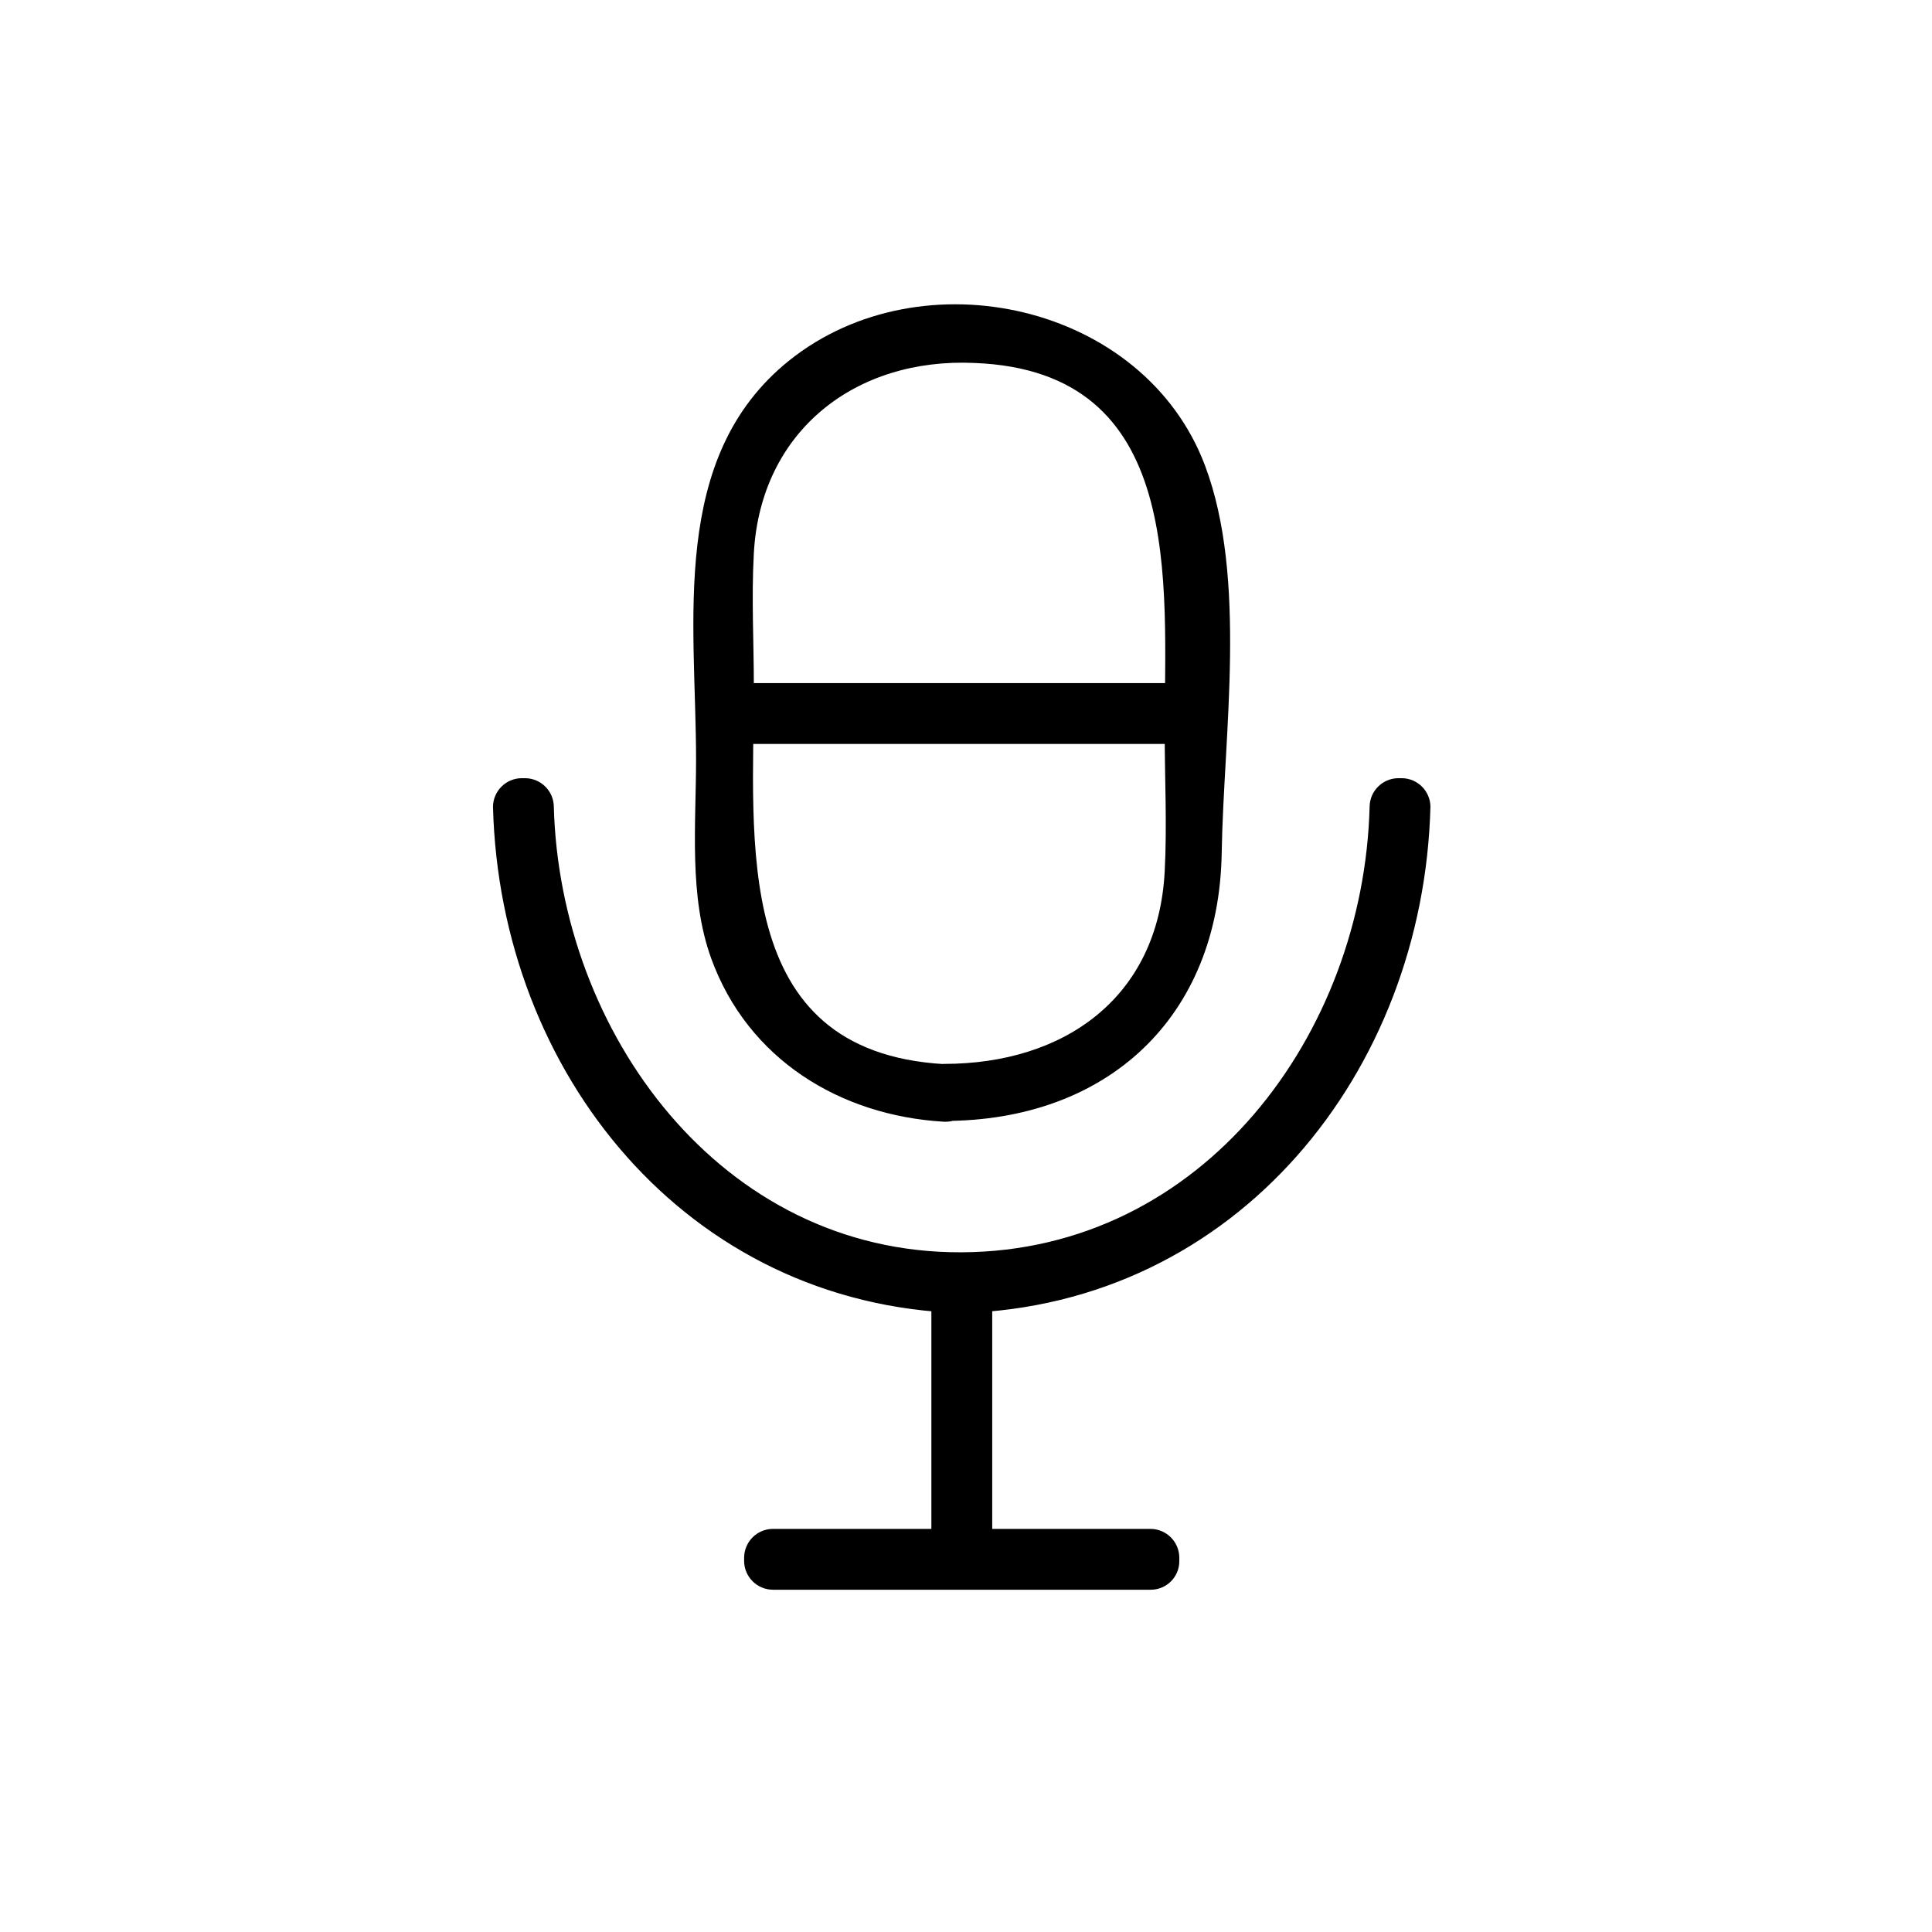
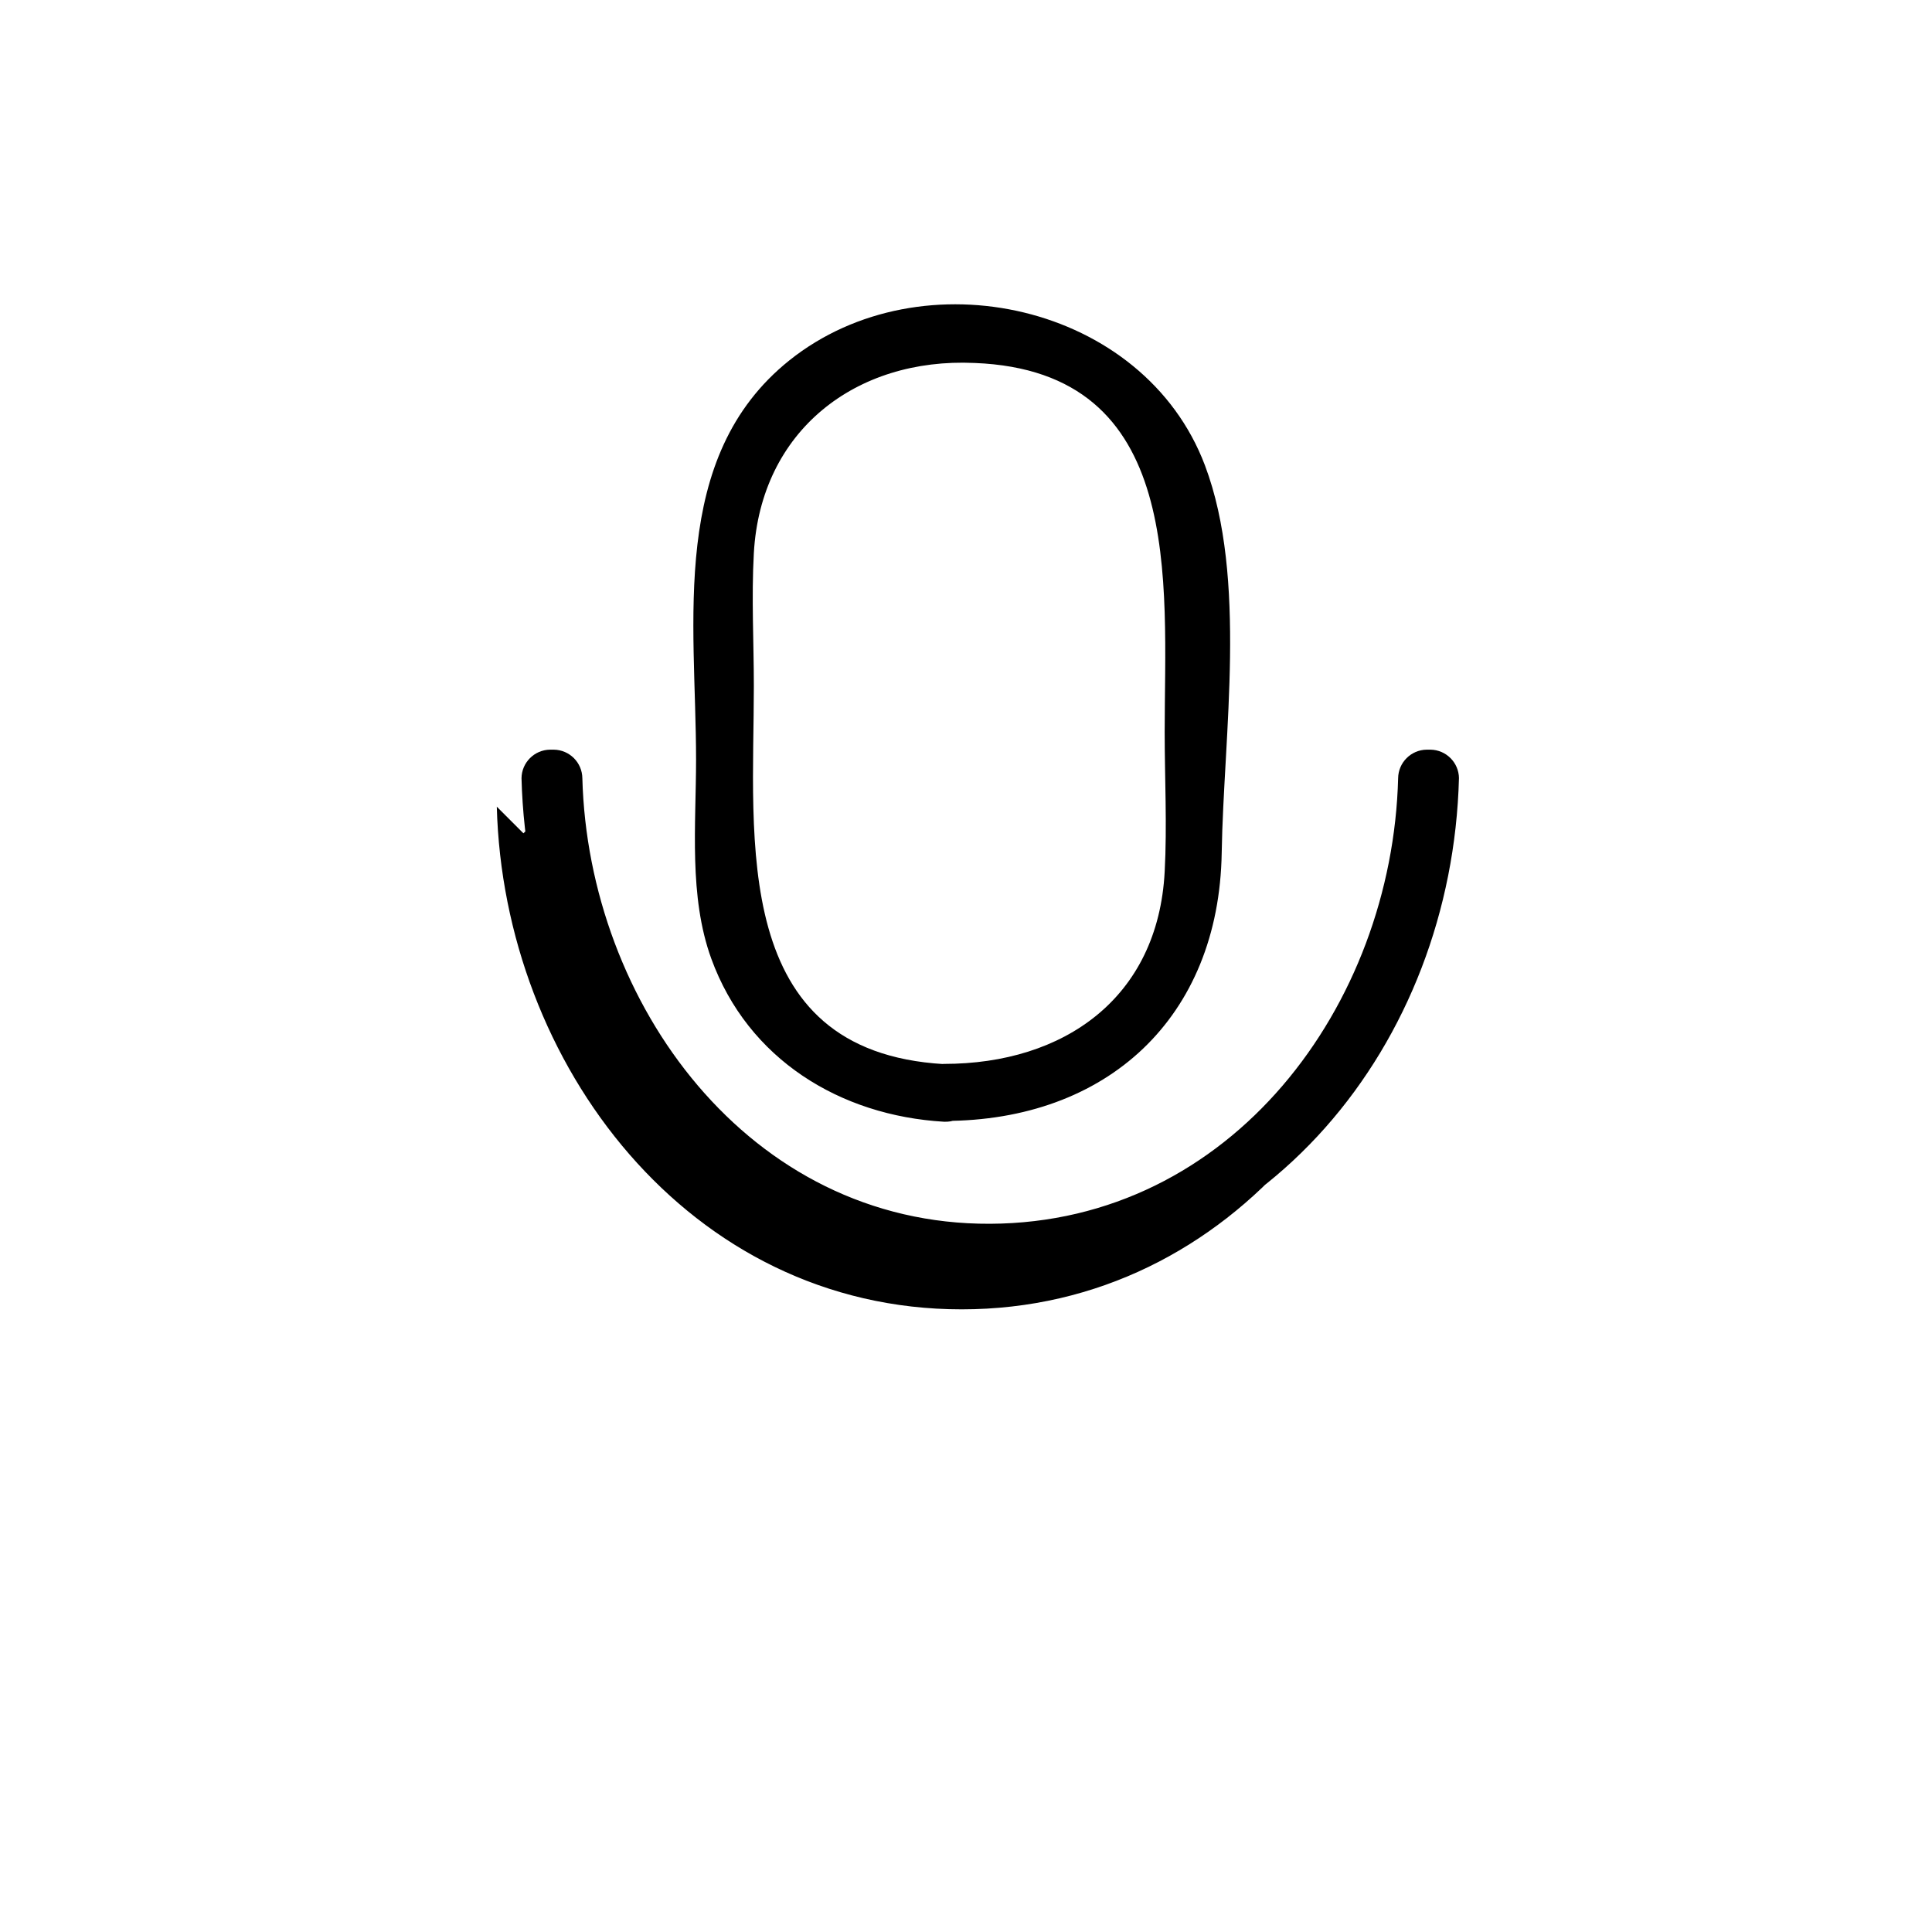
<svg xmlns="http://www.w3.org/2000/svg" fill="#000000" width="800px" height="800px" version="1.1" viewBox="144 144 512 512">
  <g>
    <path d="m394.16 426c-56.879-3.324-50.383-59.5-50.383-100.16 0-11.637-0.656-23.426 0-35.266 1.812-32.395 26.953-51.844 58.492-50.383 55.973 2.168 50.383 58.141 50.383 97.738 0 12.293 0.656 24.789 0 37.082-1.762 33.453-26.652 50.934-58.492 50.934-4.176 0-7.559 3.383-7.559 7.555 0 4.176 3.383 7.559 7.559 7.559 43.227 0 72.902-27.355 73.605-71.086 0.504-31.285 6.852-72.699-4.434-102.62-16.172-42.875-75.016-55.922-110.13-27.859-32.043 25.645-24.738 69.375-24.738 105.8 0 17.281-1.965 36.223 4.031 52.75 9.723 26.703 34.16 41.613 61.668 43.227 9.672 0.398 9.672-14.715 0-15.27z" />
-     <path d="m460.46 326.04h-123.18l7.559 7.559v-1.008l-7.559 7.559 123.18-0.004-7.559-7.559v1.012c0 4.172 3.383 7.555 7.559 7.555 4.172 0 7.555-3.383 7.555-7.555v-1.008c-0.055-4.152-3.406-7.504-7.555-7.559h-123.18c-4.148 0.055-7.504 3.406-7.555 7.559v1.008c0.051 4.148 3.406 7.5 7.555 7.555h123.18c4.172 0 7.555-3.383 7.555-7.555 0-4.176-3.383-7.559-7.555-7.559z" />
-     <path d="m398.84 476.88c-64.336-1.965-107.46-57.23-109.07-119.1l-7.559 7.559h1.008l-7.559-7.559c1.762 68.016 50.836 133.21 123.18 133.21 72.352 0.004 121.47-65.191 123.23-133.21l-7.559 7.559h1.008l-7.559-7.559c-1.613 61.867-44.535 117.14-109.12 119.1-9.672 0-9.723 15.113 0 15.113 72.953-2.215 122.43-63.934 124.24-134.21h0.004c-0.055-4.148-3.406-7.5-7.555-7.555h-1.008c-4.152 0.055-7.504 3.406-7.559 7.555-1.562 60.156-44.082 117.79-108.12 118.09-64.035 0.305-106.5-58.594-108.07-118.09-0.055-4.148-3.406-7.5-7.559-7.555h-1.008c-4.148 0.055-7.504 3.406-7.555 7.555 1.812 70.535 51.289 132 124.19 134.21 9.773 0.254 9.723-14.859 0-15.113z" />
-     <path d="m399.39 549.68h-1.008l7.559 7.559v-73.305l-7.559 7.559h1.008l-7.559-7.559v73.305c0 4.172 3.383 7.555 7.559 7.555 4.172 0 7.555-3.383 7.555-7.555v-73.305c-0.051-4.152-3.402-7.504-7.555-7.559h-1.008c-4.164 0.027-7.531 3.394-7.559 7.559v73.305c0.055 4.148 3.406 7.504 7.559 7.555h1.008c4.172 0 7.555-3.383 7.555-7.555 0-4.176-3.383-7.559-7.555-7.559z" />
-     <path d="m448.97 550.18h-100.21l7.559 7.559v-1.008l-7.559 7.559 100.21-0.004-7.559-7.559v1.012c0 4.172 3.387 7.555 7.559 7.555s7.559-3.383 7.559-7.555v-1.008c-0.055-4.152-3.406-7.504-7.559-7.559h-100.21c-4.152 0.055-7.504 3.406-7.559 7.559v1.008c0.055 4.148 3.406 7.504 7.559 7.555h100.21c4.172 0 7.559-3.383 7.559-7.555 0-4.176-3.387-7.559-7.559-7.559z" />
+     <path d="m398.84 476.88c-64.336-1.965-107.46-57.23-109.07-119.1l-7.559 7.559h1.008l-7.559-7.559c1.762 68.016 50.836 133.21 123.18 133.21 72.352 0.004 121.47-65.191 123.23-133.21h1.008l-7.559-7.559c-1.613 61.867-44.535 117.14-109.12 119.1-9.672 0-9.723 15.113 0 15.113 72.953-2.215 122.43-63.934 124.24-134.21h0.004c-0.055-4.148-3.406-7.5-7.555-7.555h-1.008c-4.152 0.055-7.504 3.406-7.559 7.555-1.562 60.156-44.082 117.79-108.12 118.09-64.035 0.305-106.5-58.594-108.07-118.09-0.055-4.148-3.406-7.5-7.559-7.555h-1.008c-4.148 0.055-7.504 3.406-7.555 7.555 1.812 70.535 51.289 132 124.19 134.21 9.773 0.254 9.723-14.859 0-15.113z" />
  </g>
</svg>